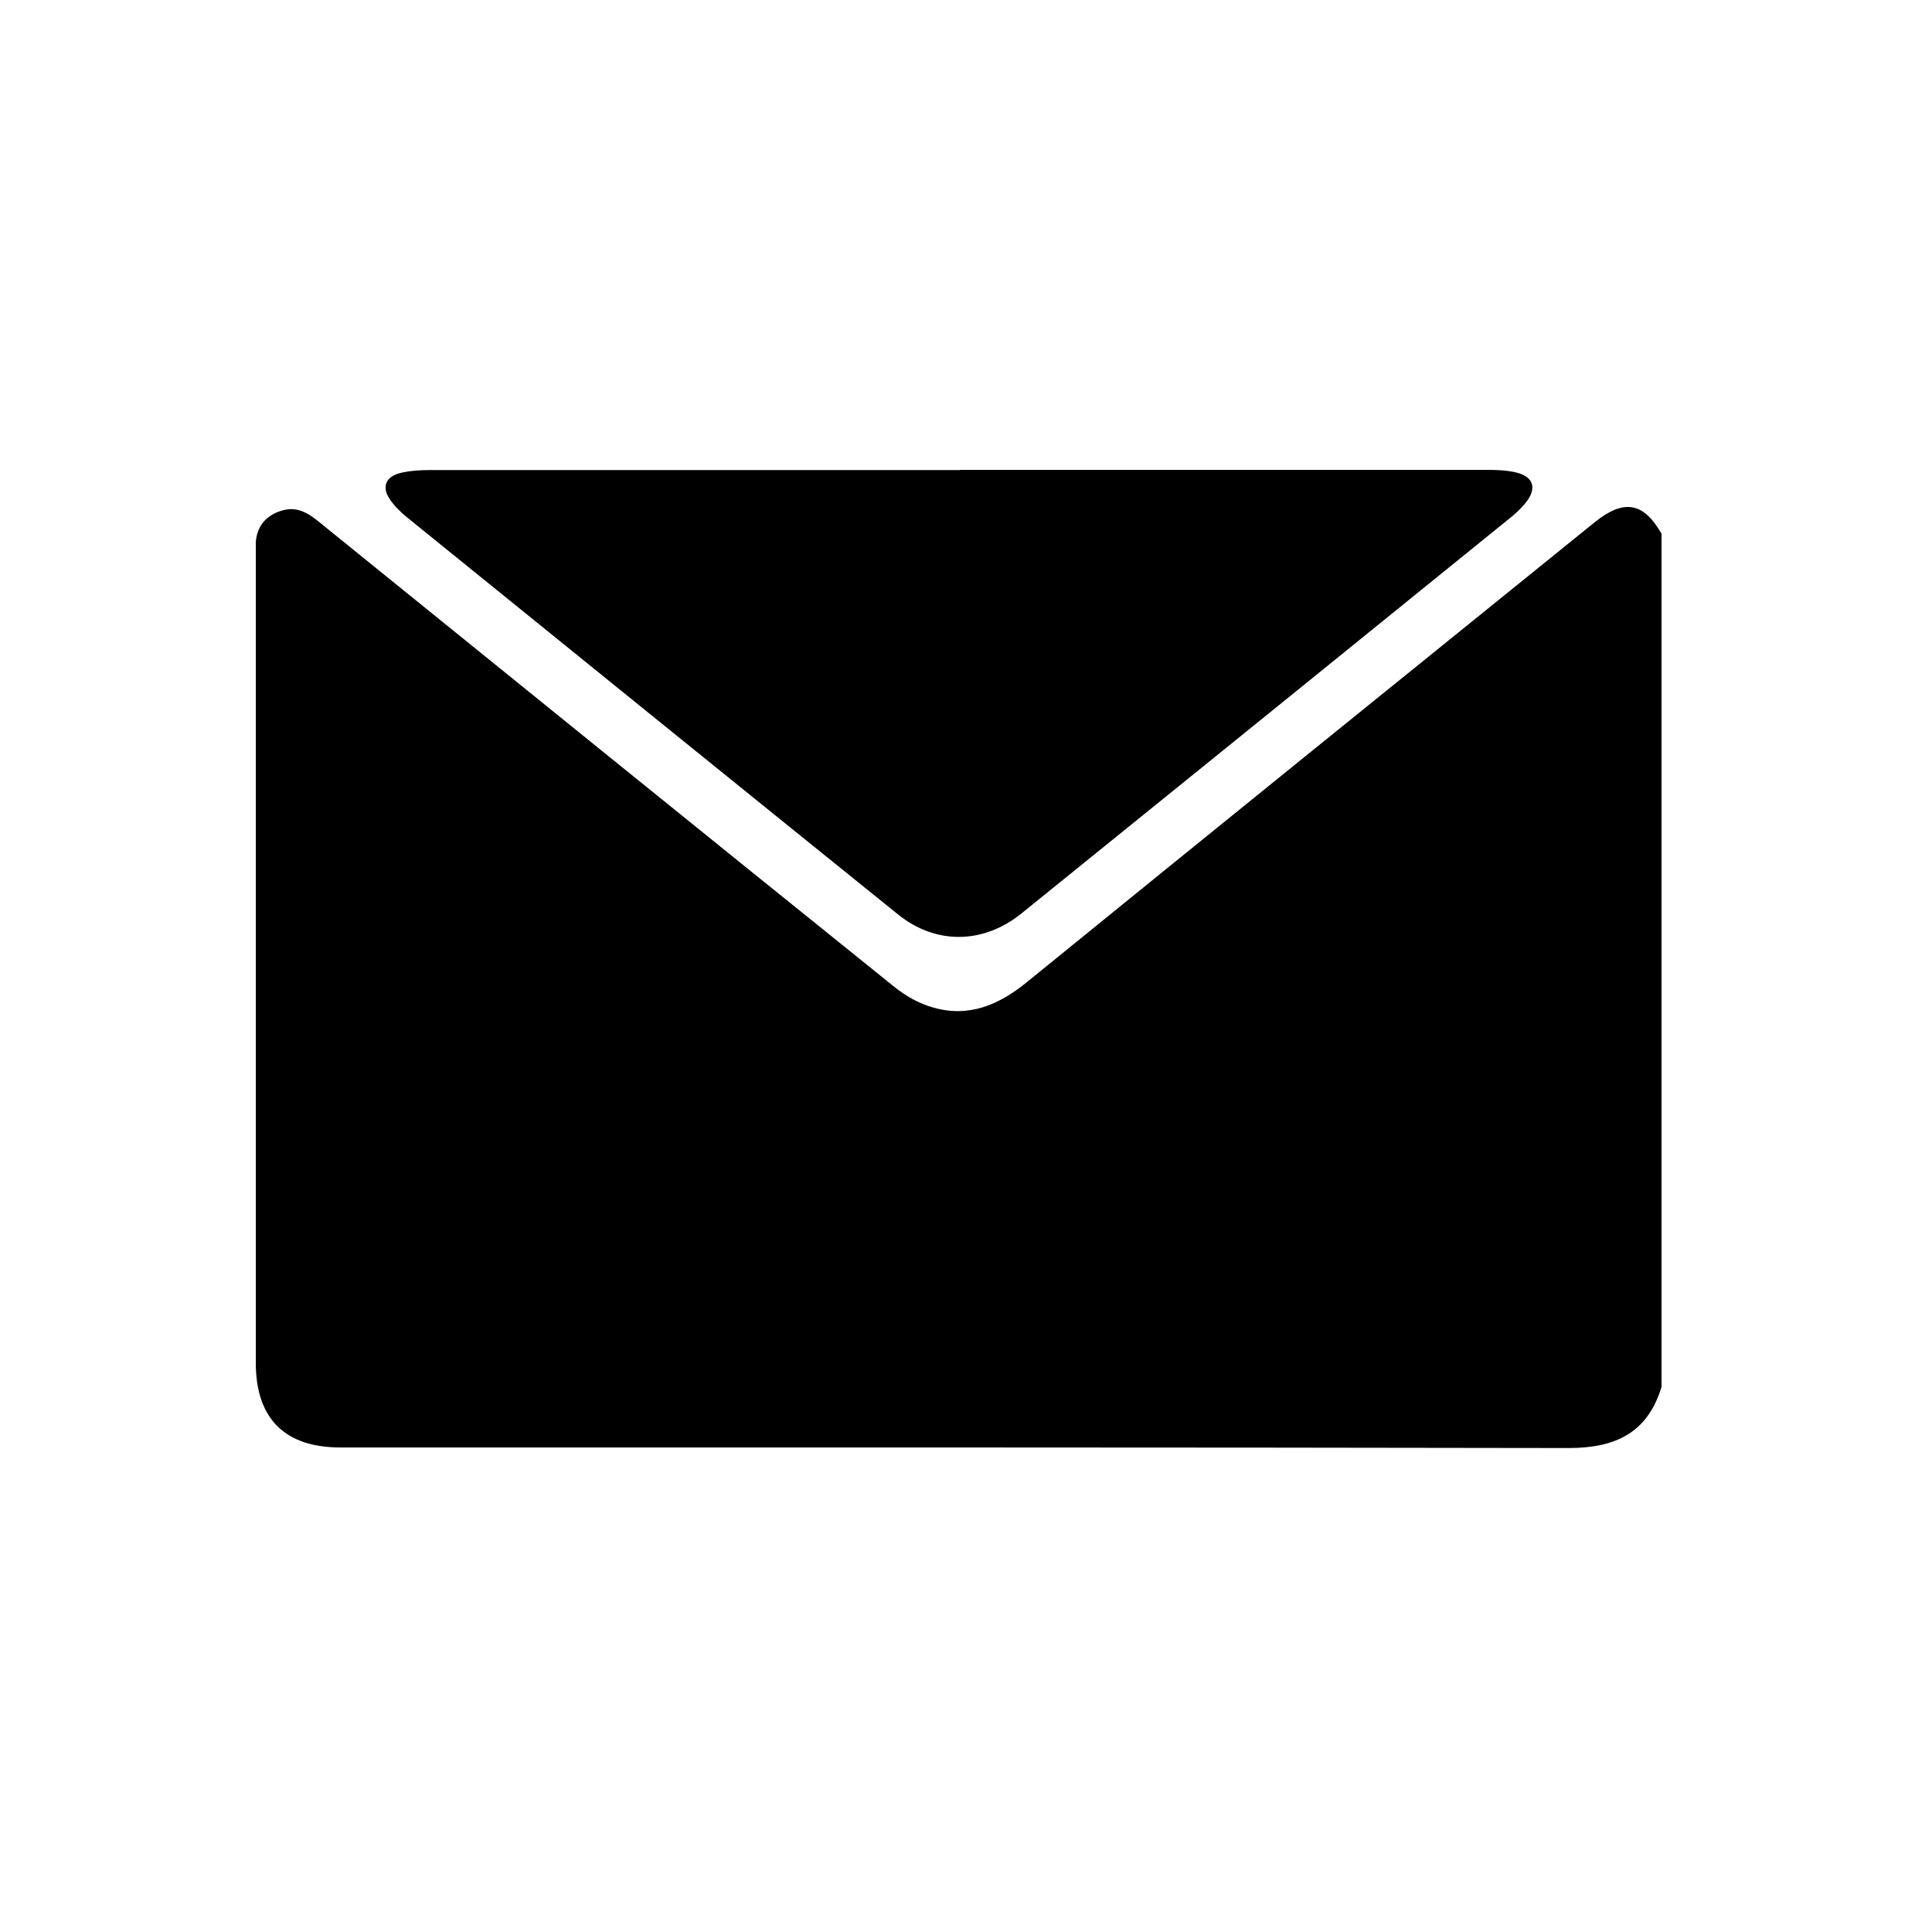
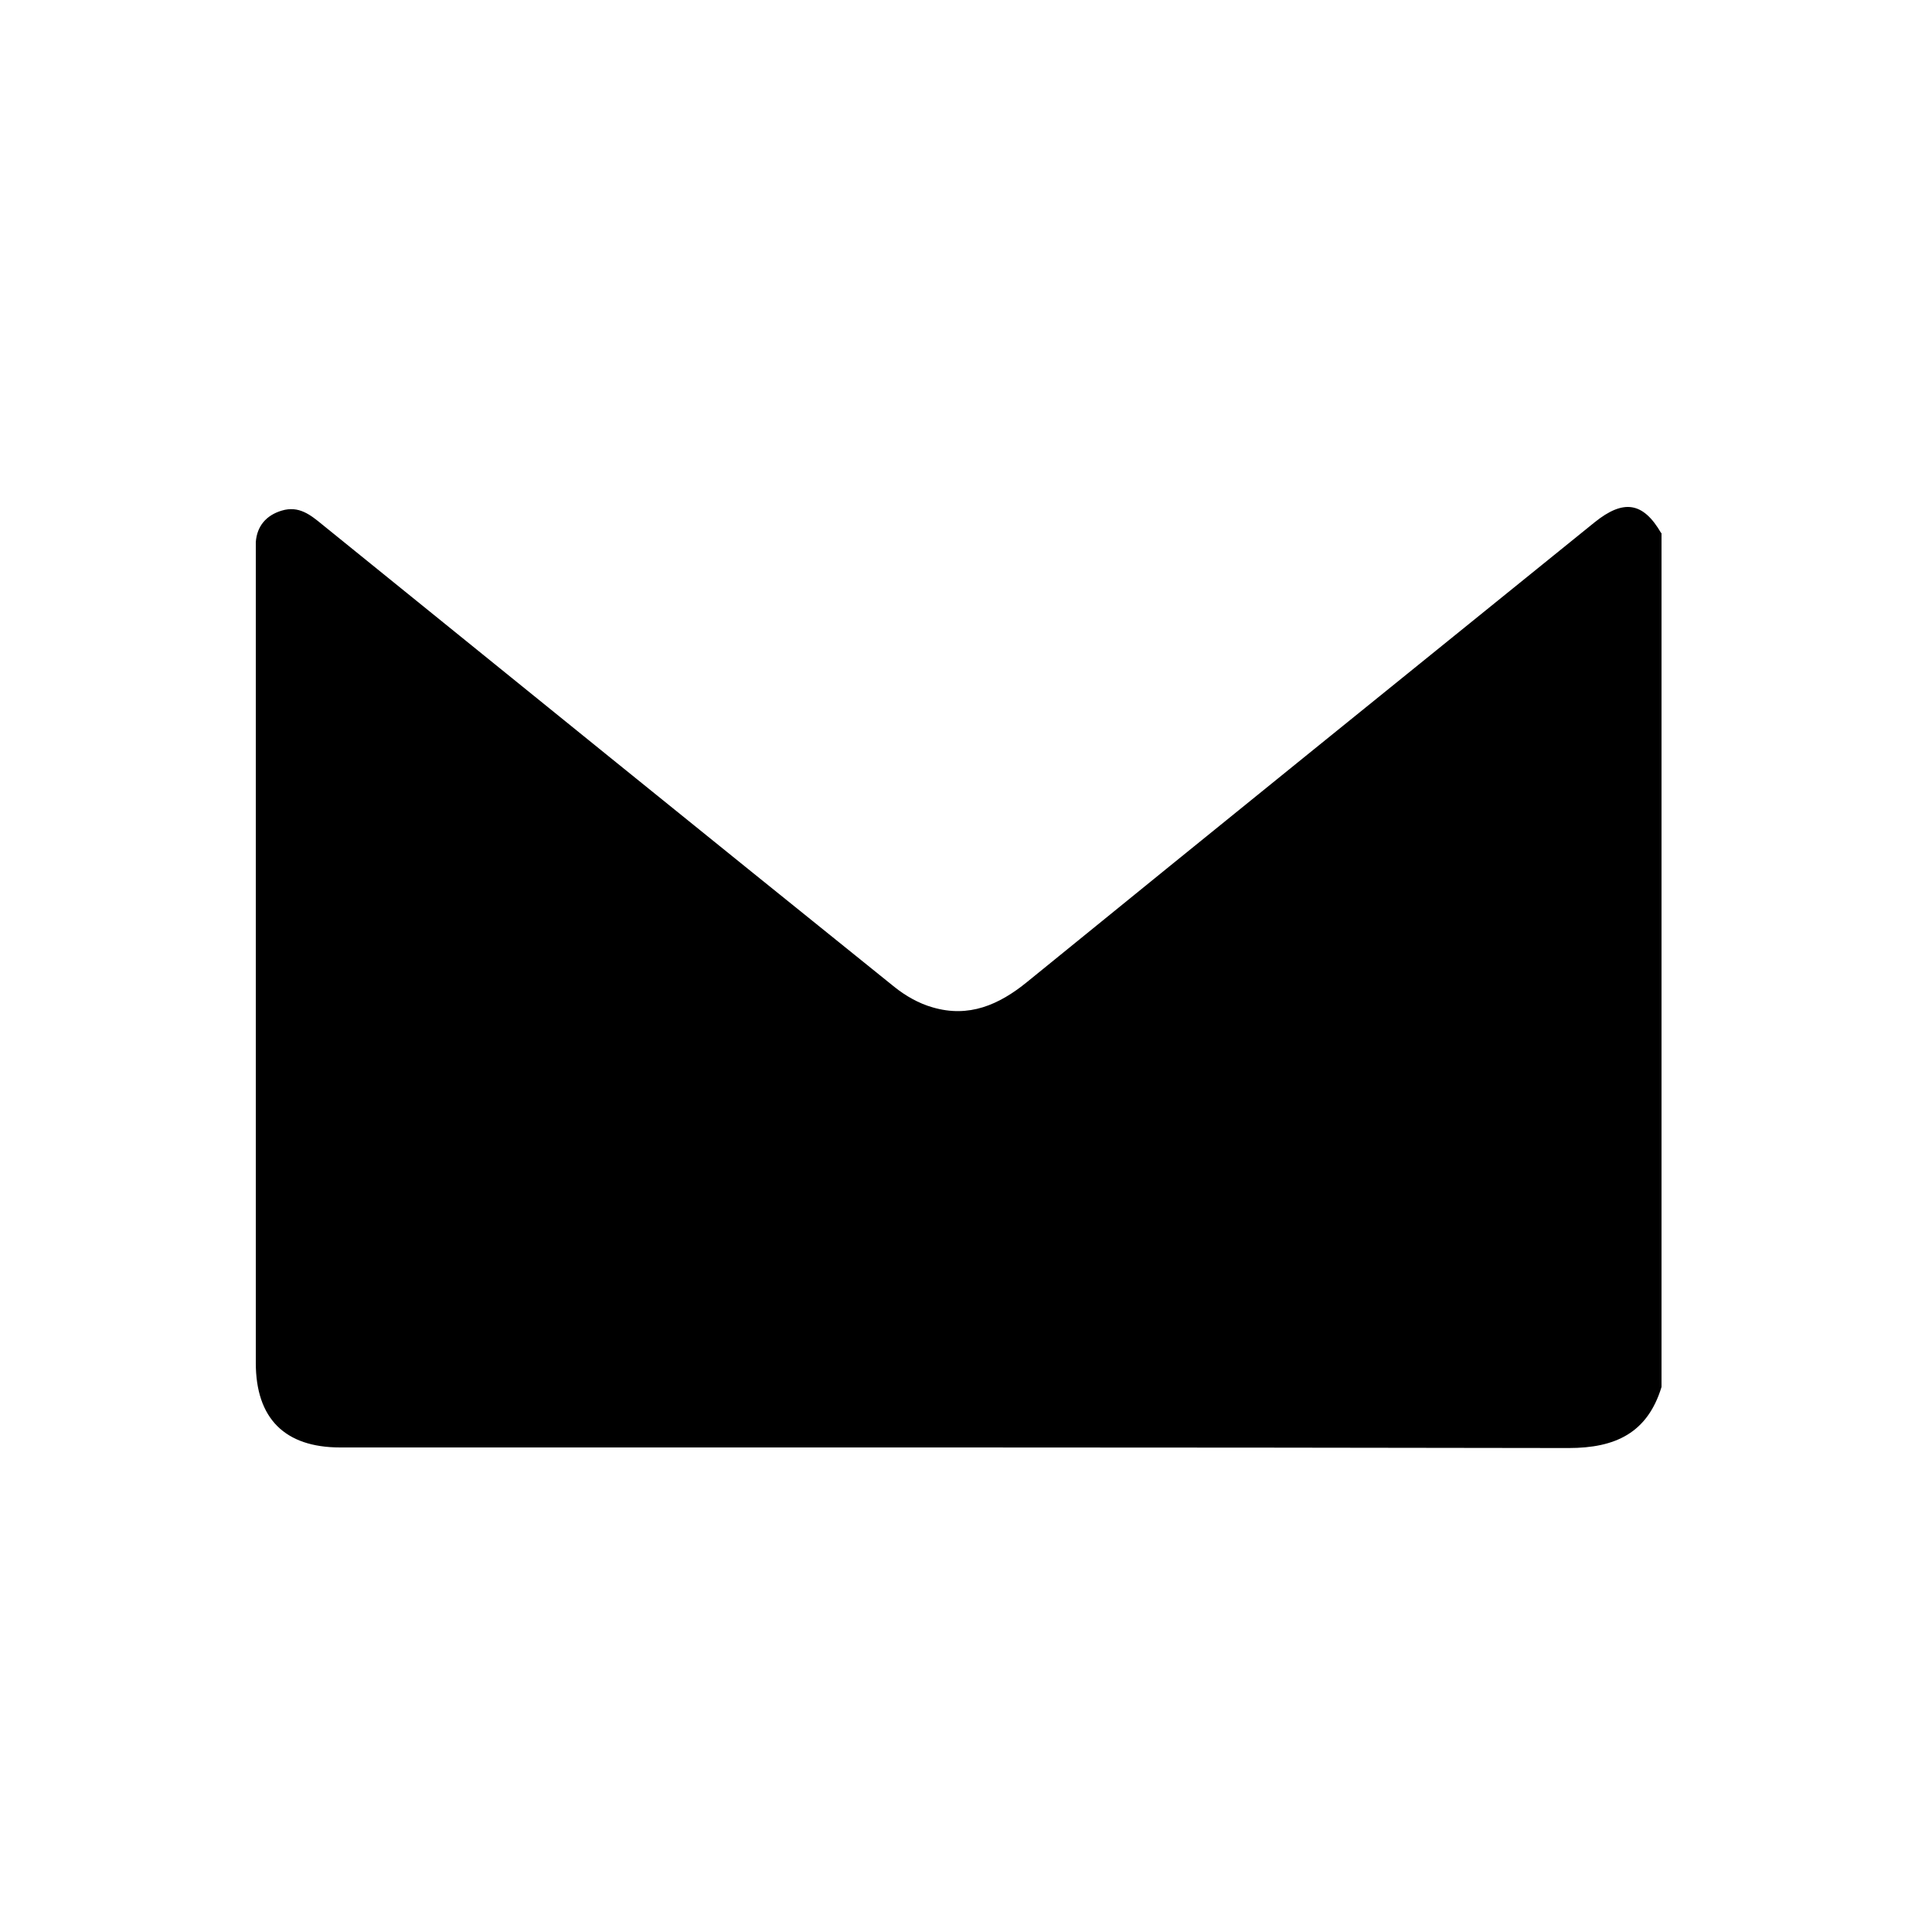
<svg xmlns="http://www.w3.org/2000/svg" id="Ebene_1" data-name="Ebene 1" version="1.1" viewBox="0 0 100 100">
  <defs>
    <style>
      .cls-1 {
        fill: #000;
        stroke-width: 0px;
      }
    </style>
  </defs>
  <path class="cls-1" d="M86,27.59v44.2c-.73,2.39-2.4,3.16-4.81,3.16-21.19-.04-42.39-.03-63.58-.03-2.87,0-4.37-1.5-4.37-4.38,0-13.92,0-27.85,0-41.77,0-.24,0-.47,0-.71.06-.83.54-1.39,1.34-1.63.89-.27,1.49.22,2.1.72,9.86,7.98,19.72,15.97,29.61,23.93.57.46,1.27.86,1.98,1.06,1.87.55,3.43-.12,4.9-1.32,9.77-7.95,19.57-15.86,29.36-23.78,1.51-1.22,2.52-1.05,3.45.55Z" />
-   <path class="cls-1" d="M49.7,24.32c9.09,0,18.19,0,27.28,0,.49,0,1,.02,1.48.13.92.22,1.11.82.51,1.57-.26.33-.59.62-.92.88-8.39,6.8-16.78,13.59-25.18,20.38-1.97,1.59-4.43,1.63-6.39.05-8.48-6.84-16.94-13.69-25.41-20.55-.33-.27-.64-.57-.88-.92-.45-.64-.24-1.19.54-1.38.5-.12,1.03-.15,1.54-.15,9.14,0,18.28,0,27.43,0Z" />
</svg>